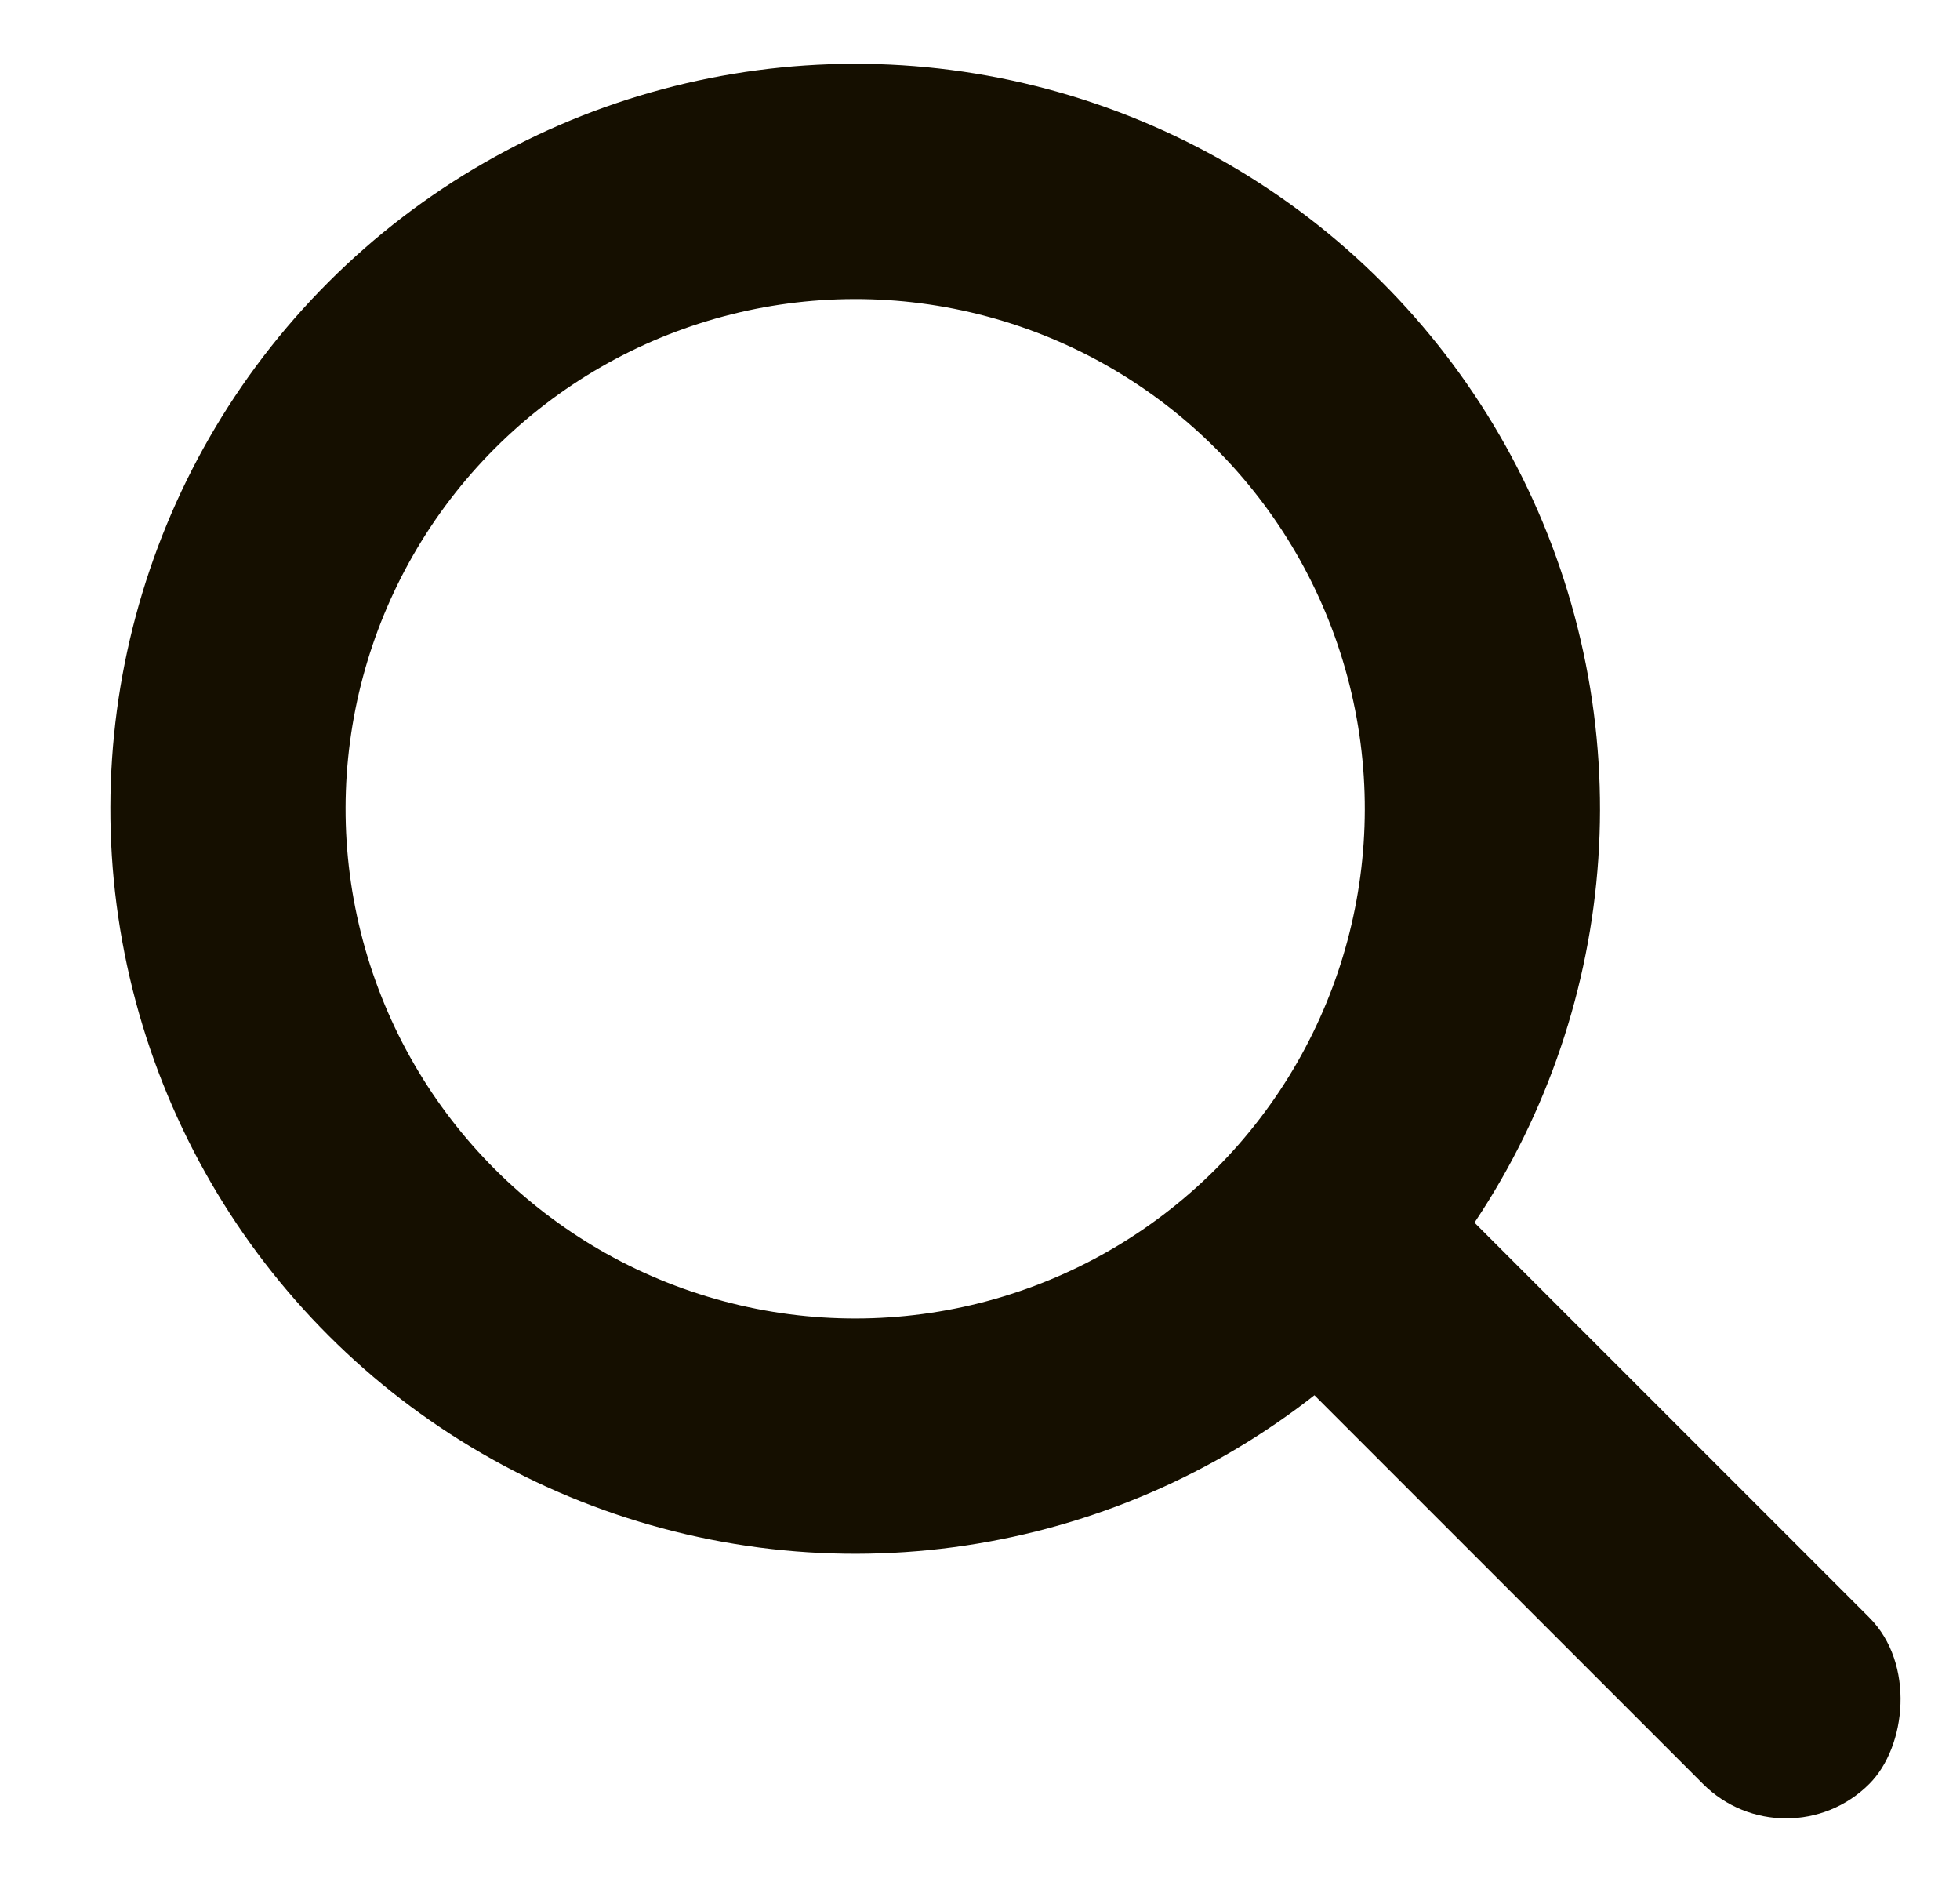
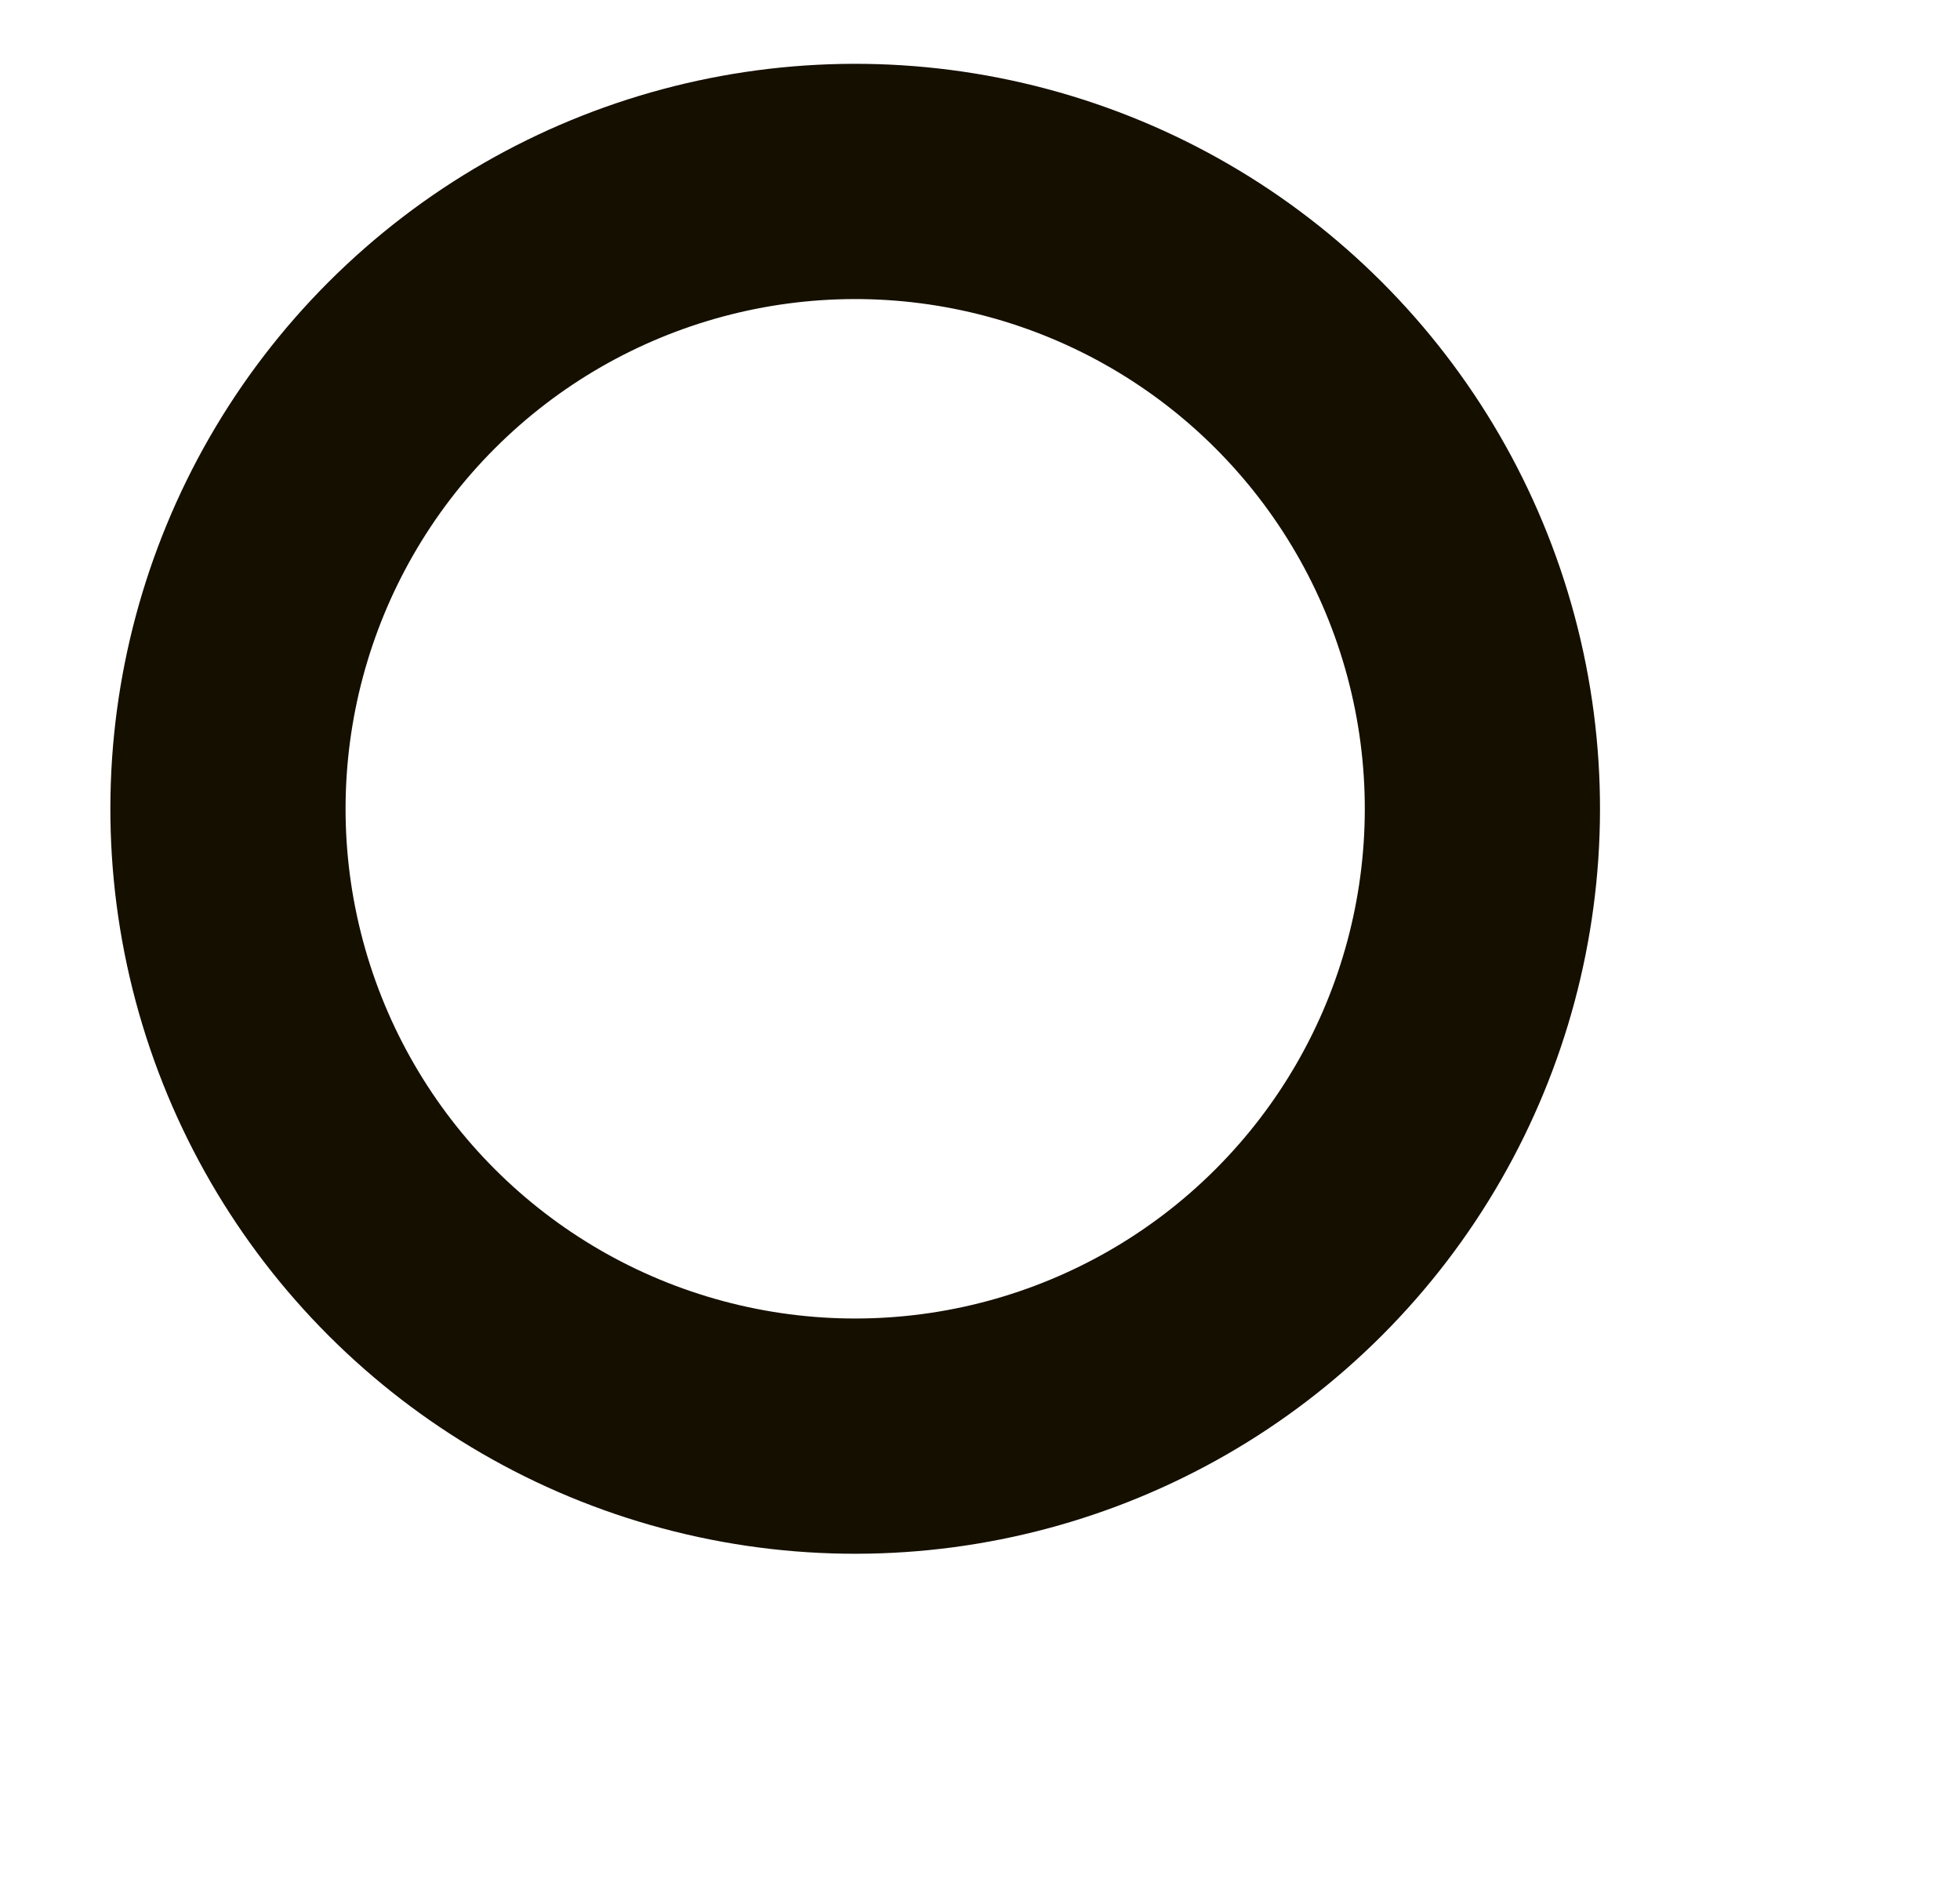
<svg xmlns="http://www.w3.org/2000/svg" width="25px" height="24px" viewBox="0 0 25 24" version="1.1">
  <title>icons/search</title>
  <desc>Created with Sketch.</desc>
  <defs />
  <g id="icons/search" stroke="none" stroke-width="1" fill="none" fill-rule="evenodd">
    <circle id="Oval" stroke="#150F00" stroke-width="3" transform="translate(10.908, 10.314) rotate(45) translate(-10.908, -10.314) " cx="10.908" cy="10.314" r="8" />
-     <rect id="Rectangle-4" fill="#150F00" transform="translate(19.954, 18.86) rotate(45) translate(-19.954, -18.86) " x="14.454" y="17.36" width="11" height="3" rx="1.5" />
  </g>
</svg>